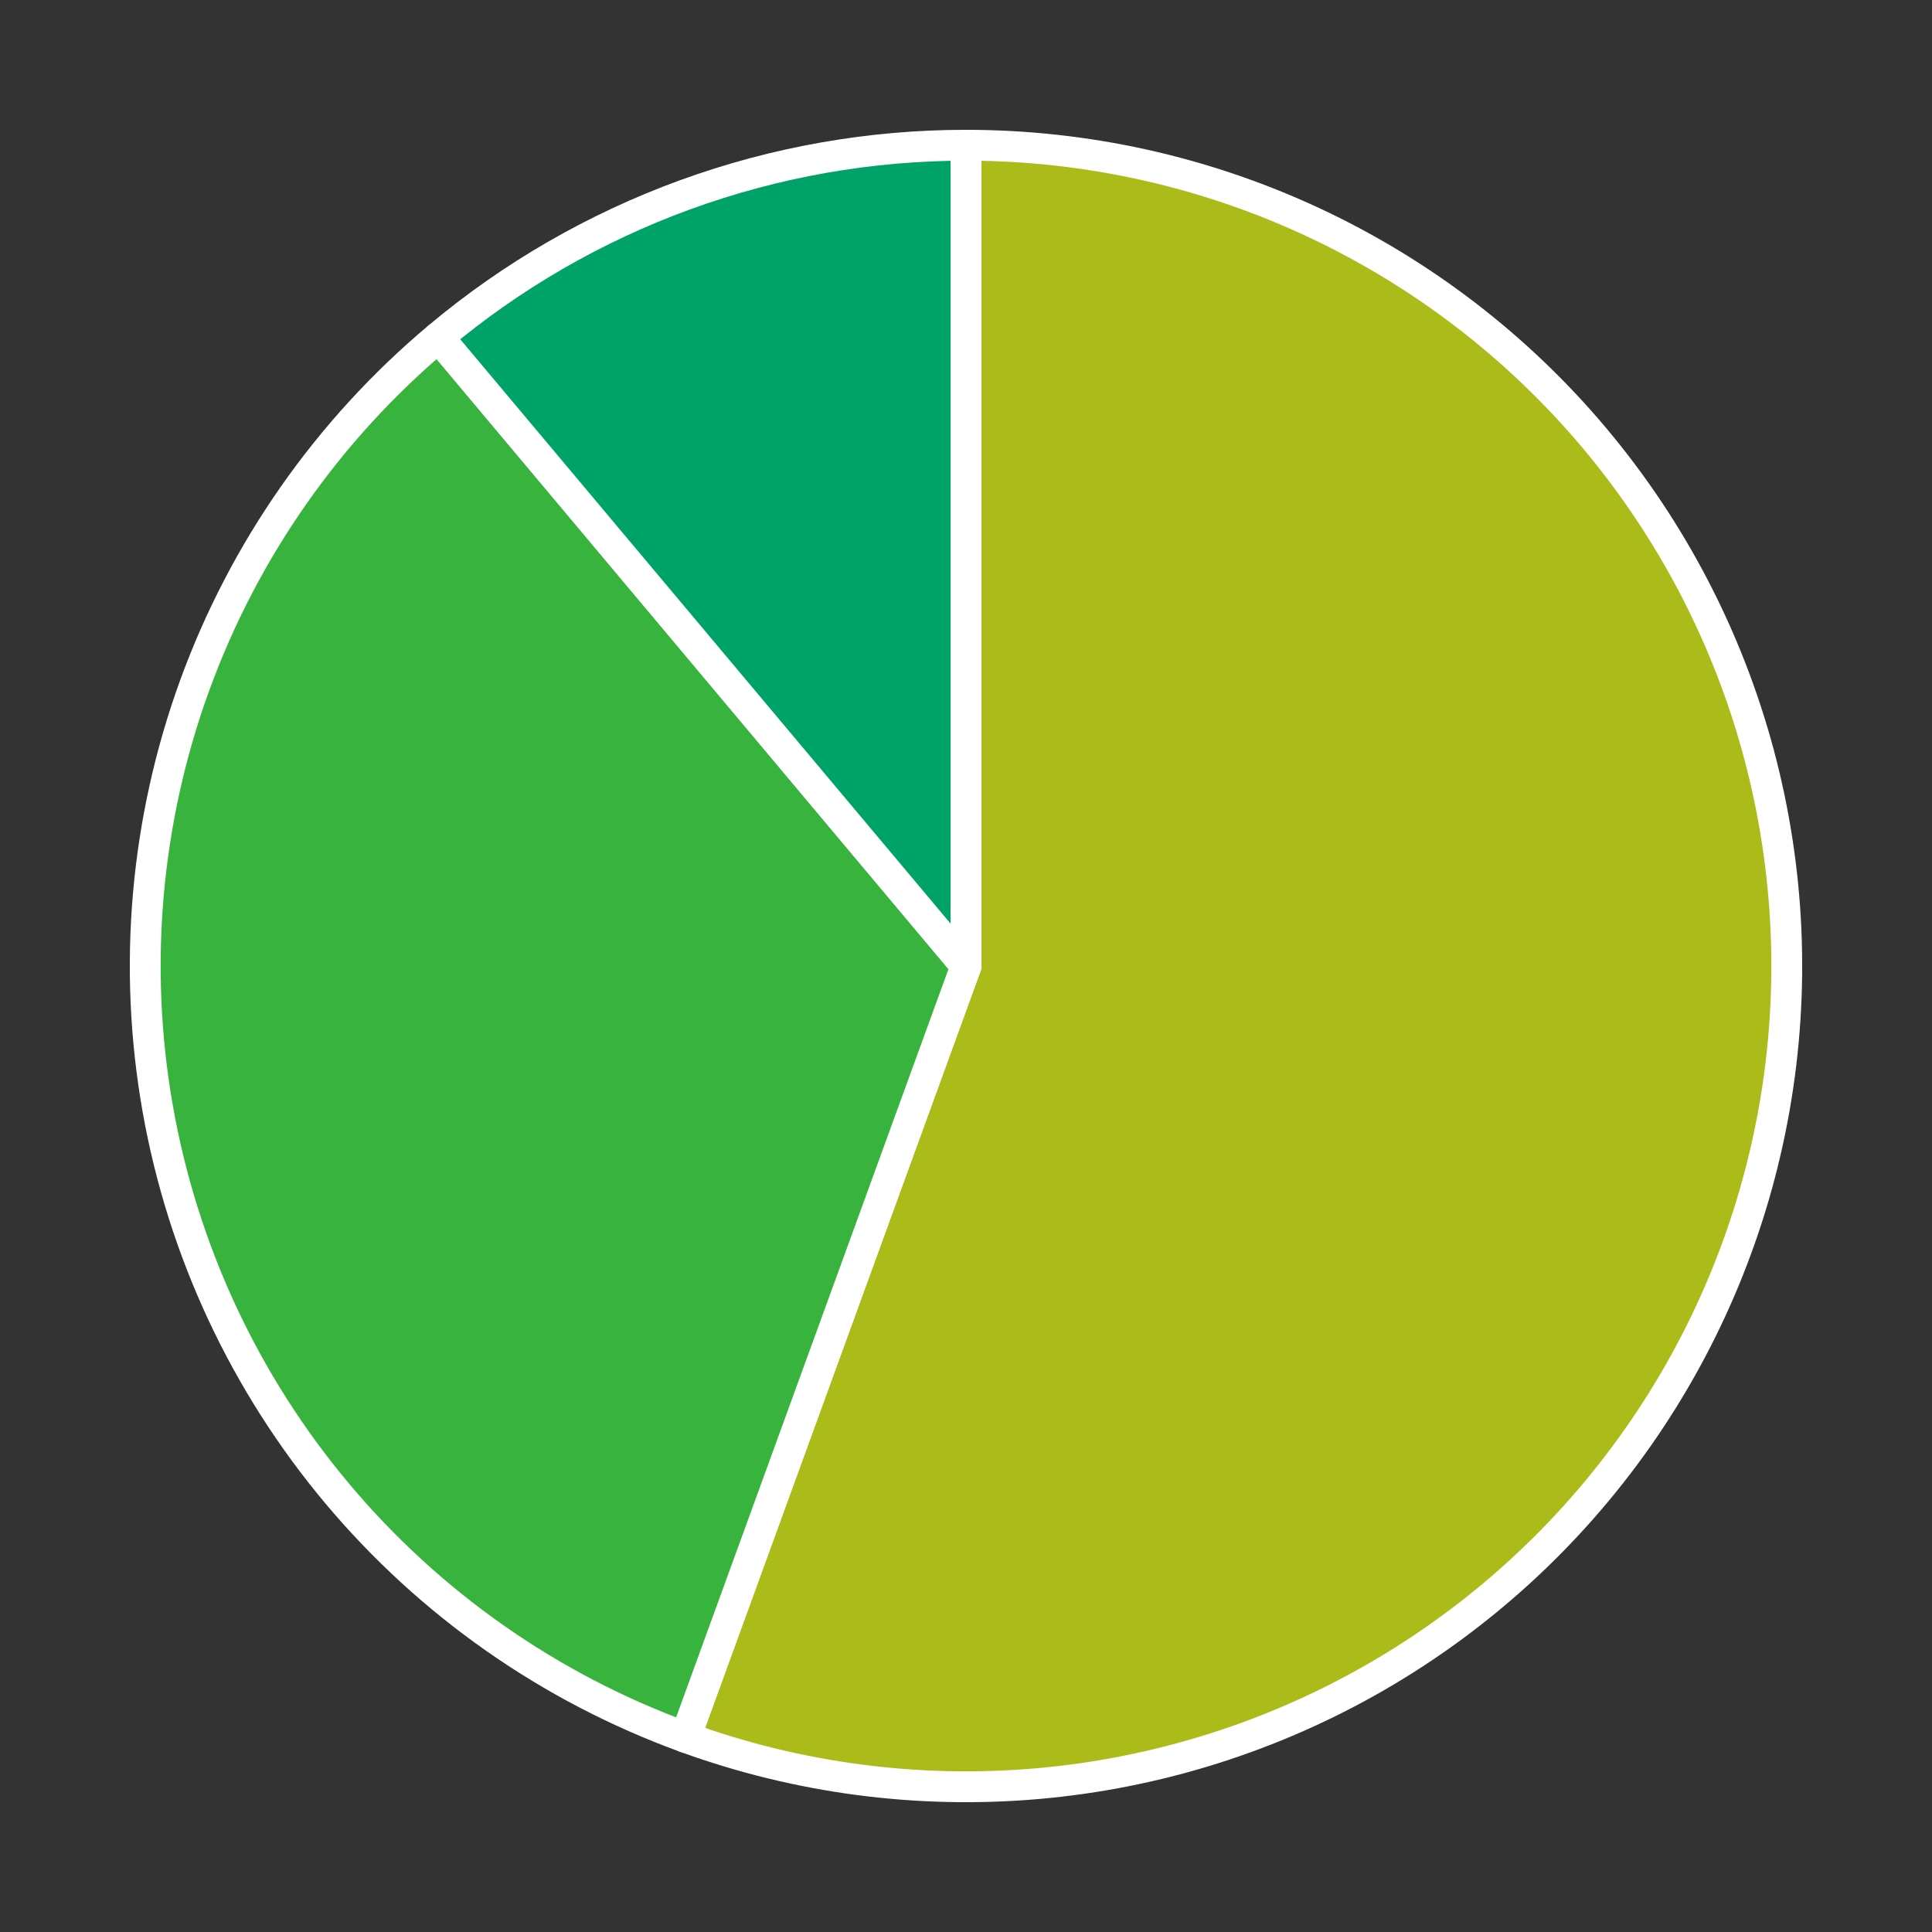
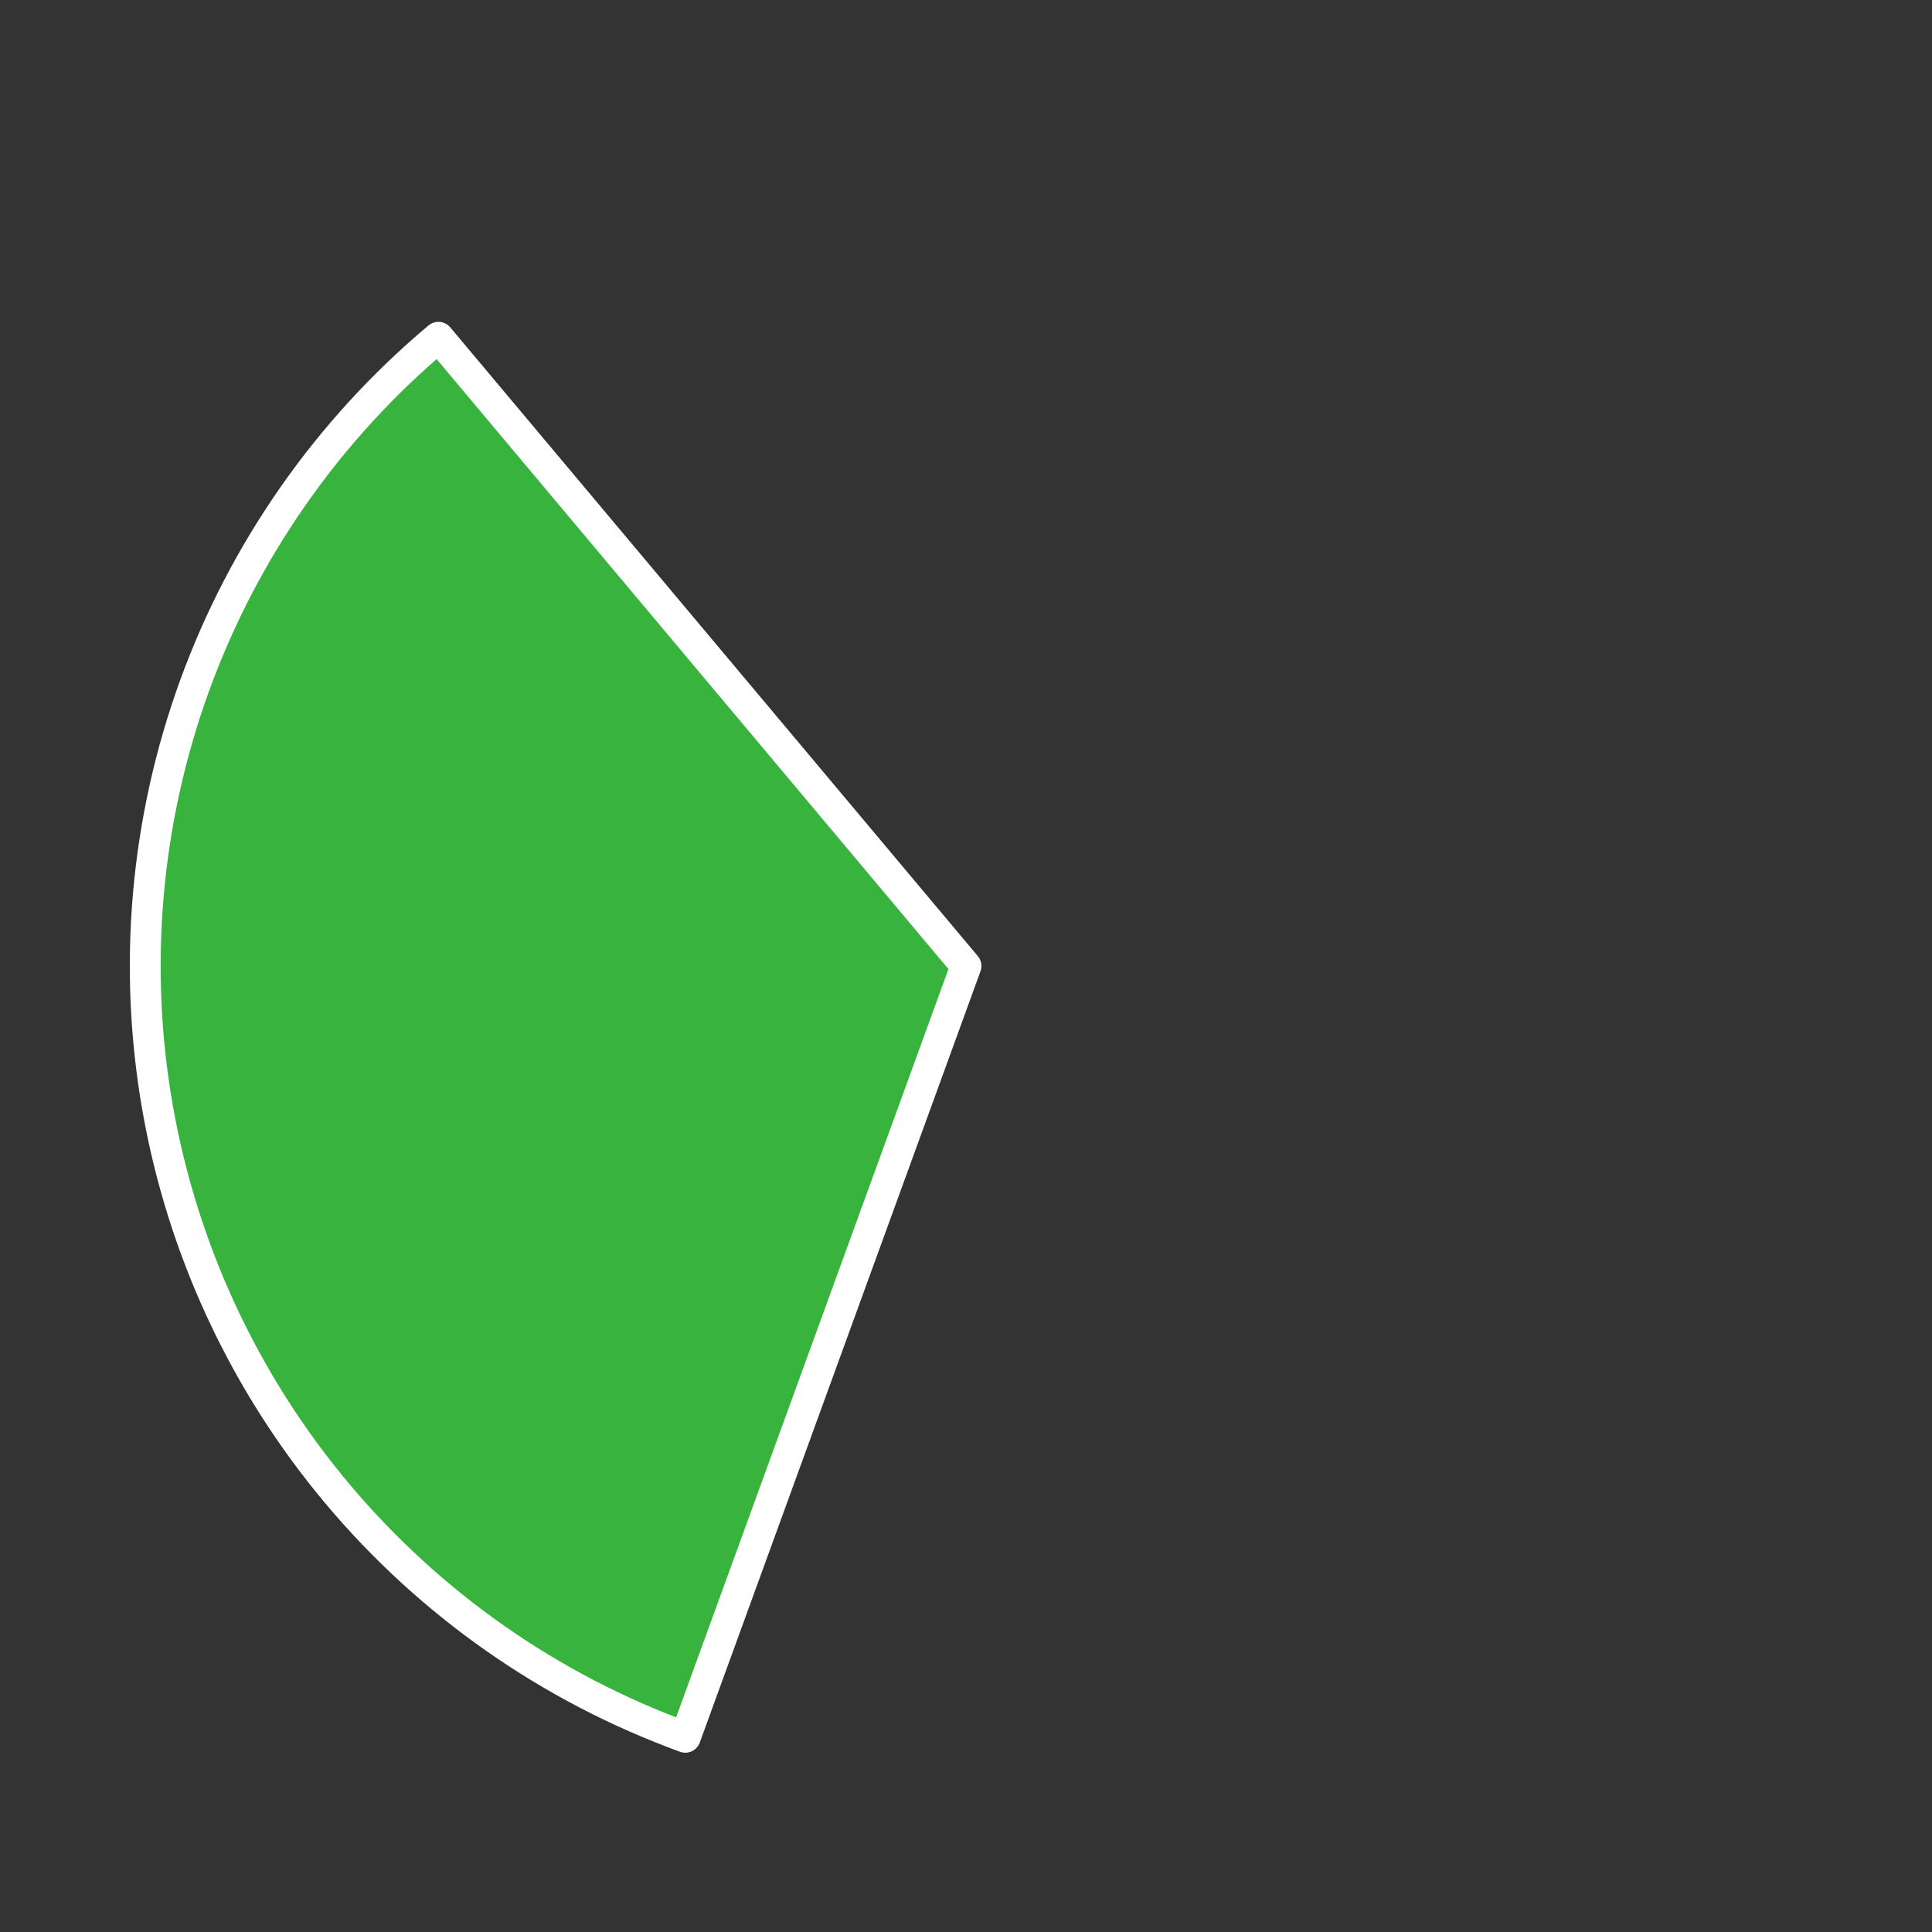
<svg xmlns="http://www.w3.org/2000/svg" height="125.28pt" version="1.1" viewBox="0 0 125.28 125.28" width="125.28pt">
  <rect x="0" y="0" width="125.28" height="125.28" fill="#333333" stroke="none" />
  <defs>
    <style type="text/css">
*{stroke-linecap:butt;stroke-linejoin:round;}
  </style>
  </defs>
  <g id="figure_1">
    <g id="patch_1">
-       <path d="M 0 125.28  L 125.28 125.28  L 125.28 0  L 0 0  z " style="fill:none;" />
-     </g>
+       </g>
    <g id="axes_1">
      <g id="patch_2">
-         <path d="M 44.437 112.653  C 51.74 115.311 59.537 116.337 67.279 115.66  C 75.021 114.983 82.521 112.618 89.251 108.732  C 95.981 104.846 101.78 99.533 106.237 93.167  C 110.695 86.801 113.704 79.535 115.054 71.882  C 116.403 64.229 116.06 56.372 114.049 48.865  C 112.037 41.358 108.406 34.383 103.411 28.429  C 98.415 22.476 92.176 17.688 85.133 14.404  C 78.089 11.12 70.411 9.418 62.64 9.418  L 62.64 62.64  L 44.437 112.653  z " style="fill:#abbb1a;stroke:#ffffff;stroke-linejoin:miter;stroke-width:2;" />
-       </g>
+         </g>
      <g id="patch_3">
        <path d="M 28.429 21.869  C 21.273 27.874 15.822 35.658 12.627 44.437  C 9.432 53.215 8.604 62.682 10.226 71.882  C 11.848 81.082 15.864 89.694 21.869 96.851  C 27.874 104.007 35.658 109.458 44.437 112.653  L 62.64 62.64  L 28.429 21.869  z " style="fill:#38b43e;stroke:#ffffff;stroke-linejoin:miter;stroke-width:2;" />
      </g>
      <g id="patch_4">
-         <path d="M 62.64 9.418  C 56.432 9.418 50.271 10.504 44.437 12.627  C 38.603 14.751 33.185 17.879 28.429 21.869  L 62.64 62.64  L 62.64 9.418  z " style="fill:#00a367;stroke:#ffffff;stroke-linejoin:miter;stroke-width:2;" />
-       </g>
+         </g>
      <g id="matplotlib.axis_1" />
      <g id="matplotlib.axis_2" />
    </g>
  </g>
</svg>